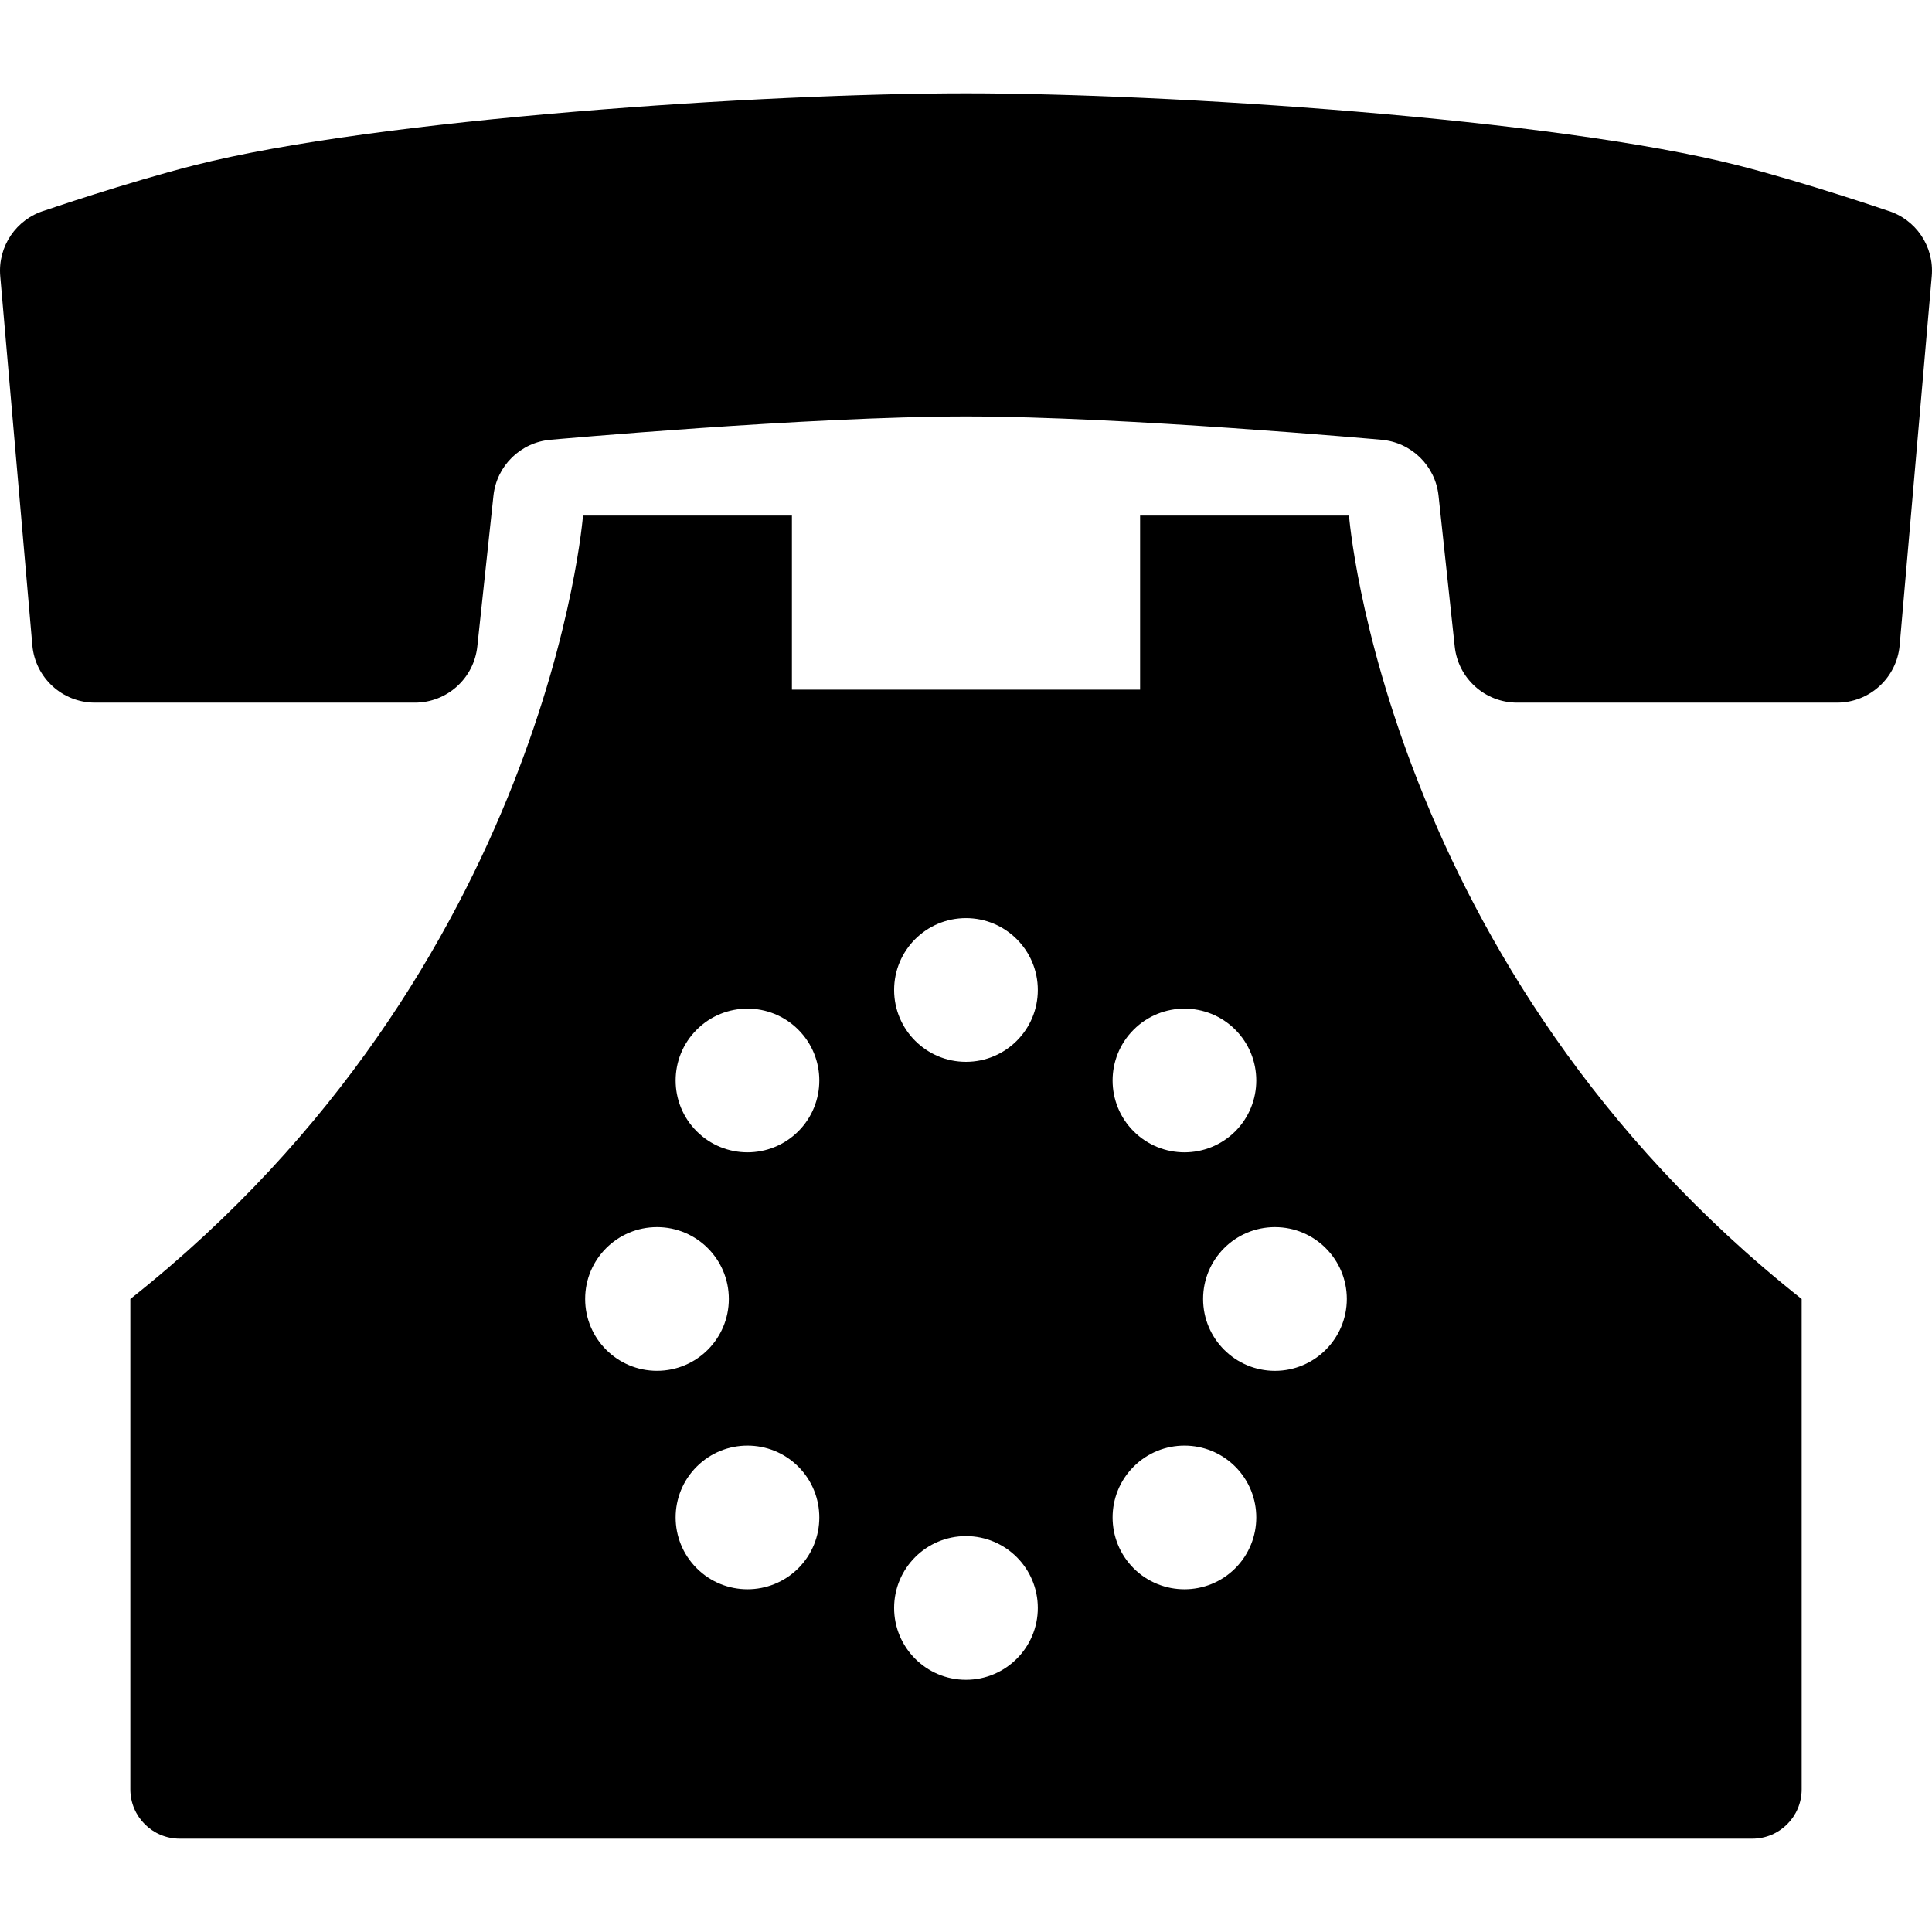
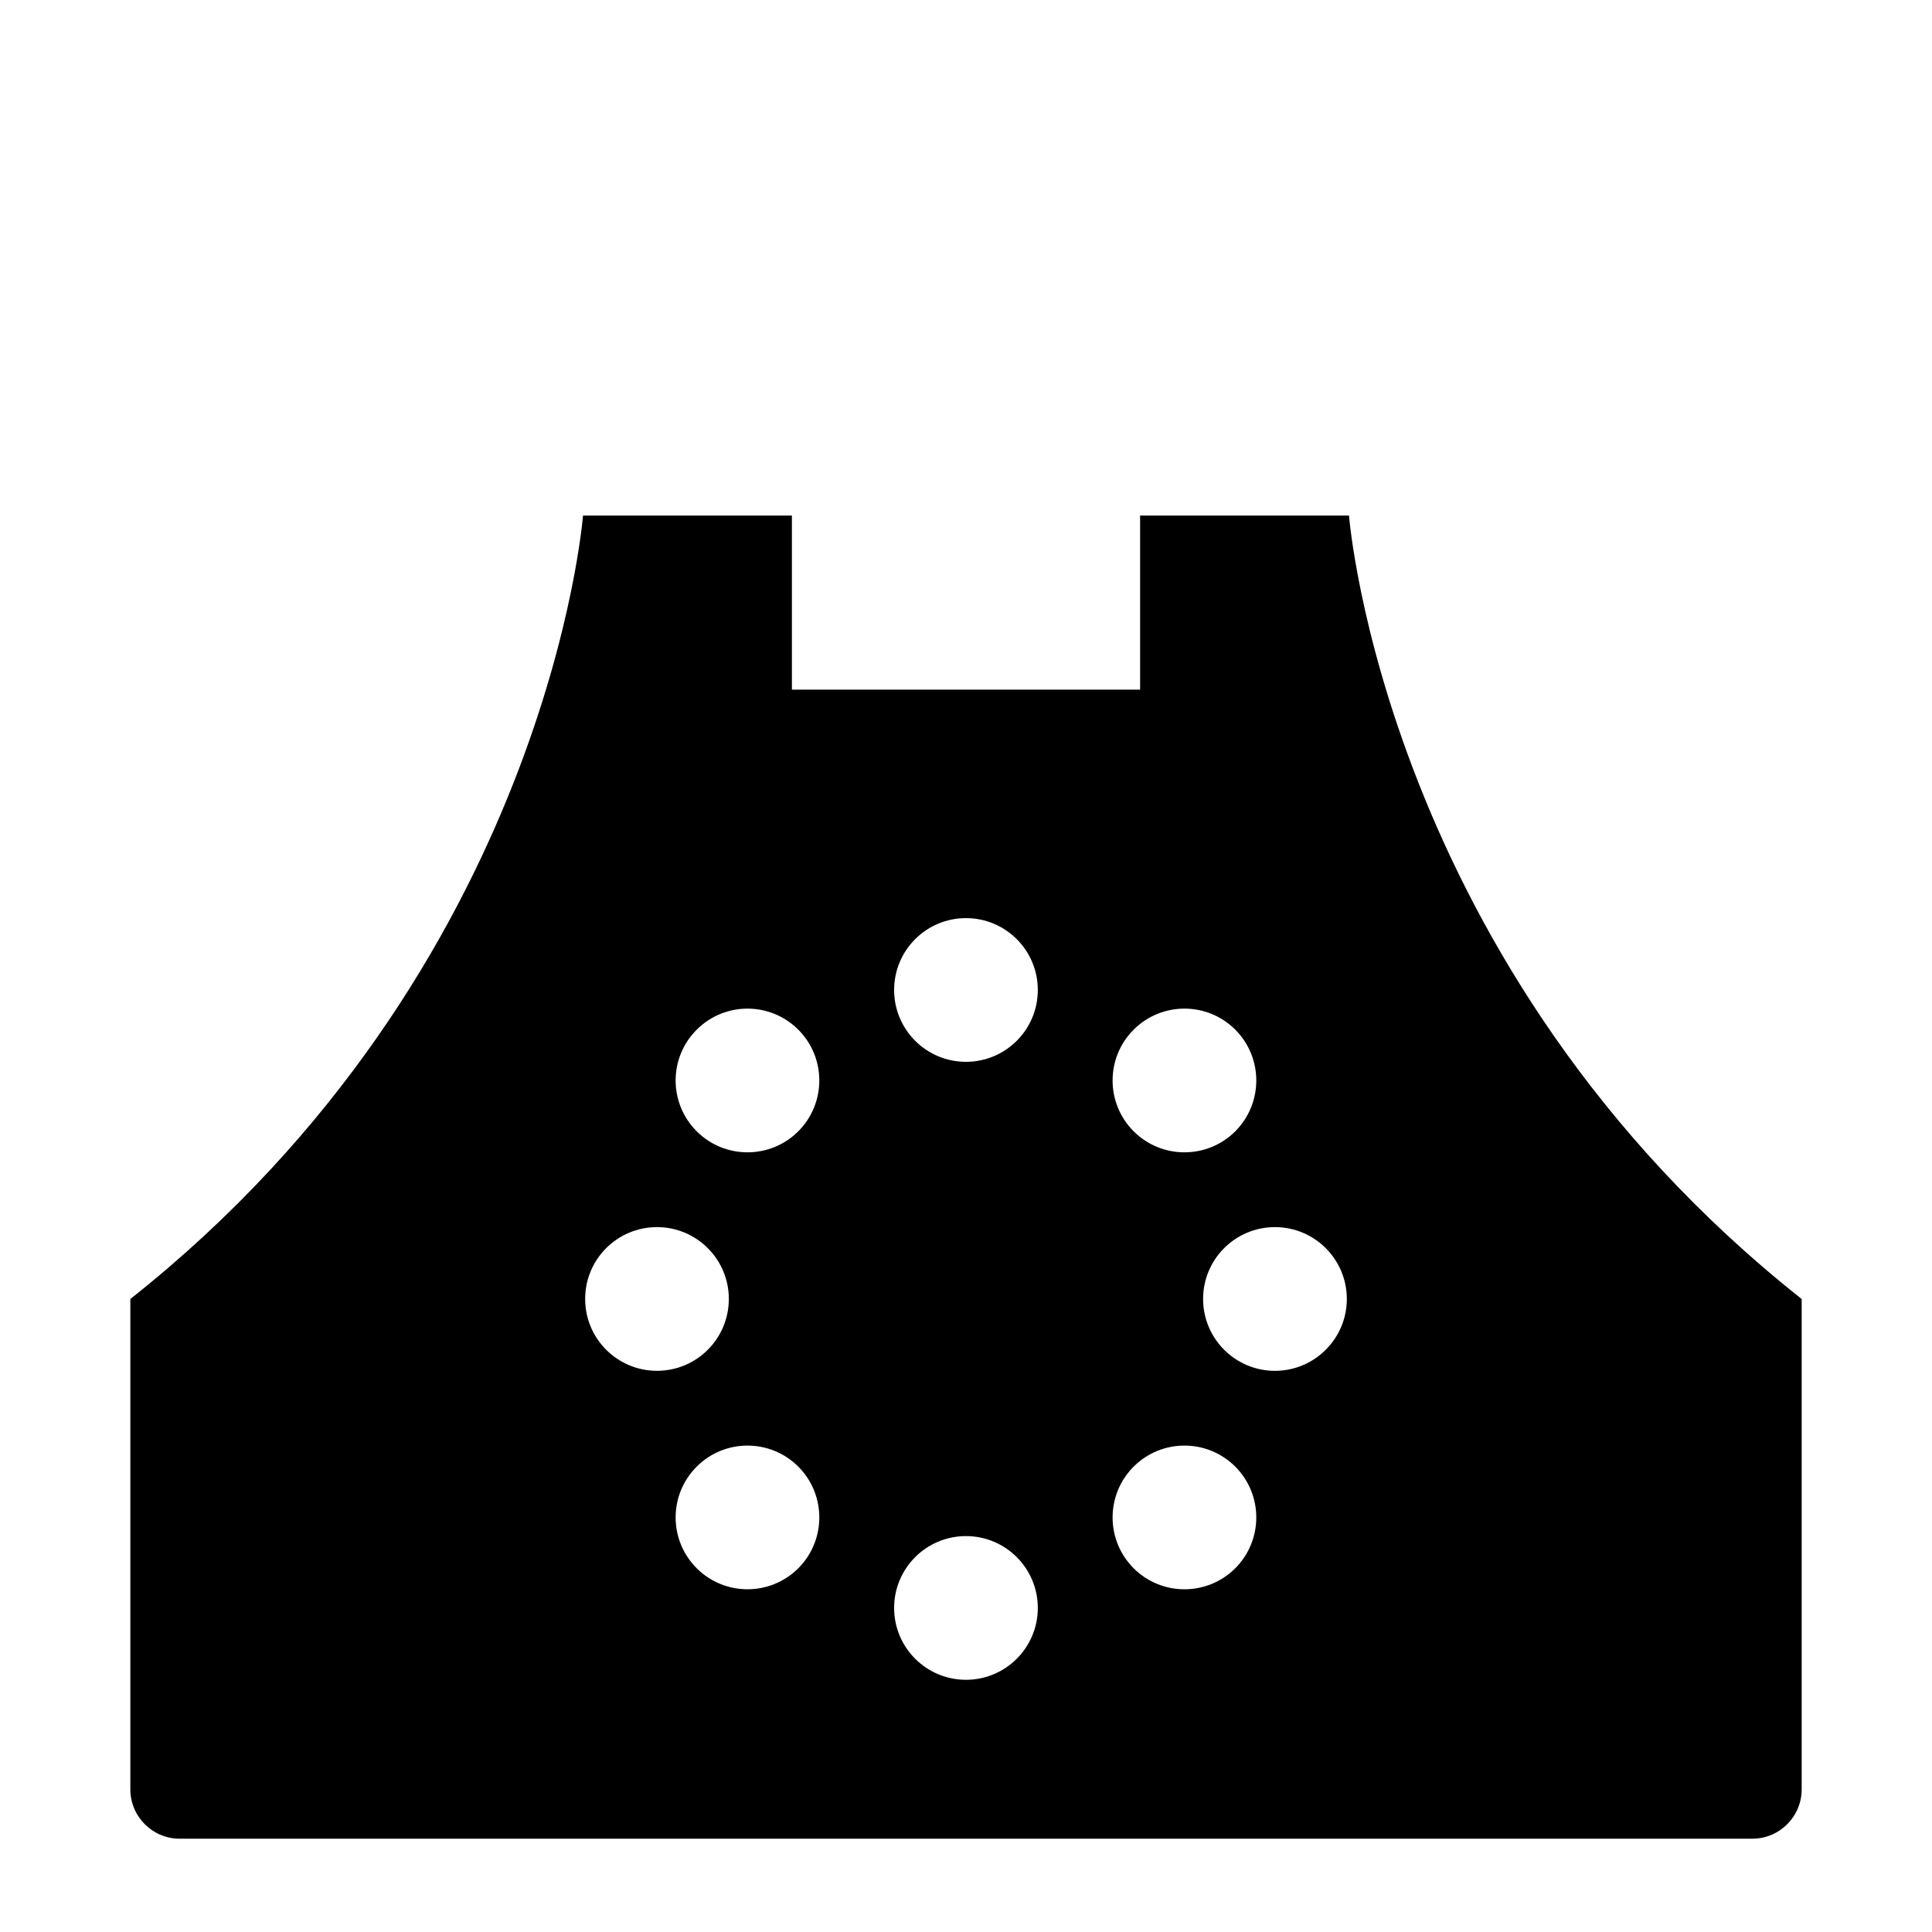
<svg xmlns="http://www.w3.org/2000/svg" height="800px" width="800px" version="1.1" id="_x32_" viewBox="0 0 512 512" xml:space="preserve">
  <style type="text/css">
	.st0{fill:#000000;}
</style>
  <g>
-     <path class="st0" d="M500.176,55.798c0,0-21.734-7.434-39.55-11.967C411.686,31.369,308.823,24.727,256,24.727   S100.314,31.369,51.374,43.831c-17.816,4.533-39.551,11.967-39.551,11.967c-7.542,2.28-12.444,9.524-11.76,17.374l8.507,97.835   c0.757,8.596,7.957,15.201,16.581,15.201h84.786c8.507,0,15.643-6.416,16.554-14.878l4.28-39.973   c0.847-7.93,7.2-14.138,15.148-14.815c0,0,68.485-6.182,110.081-6.182c41.588,0,110.081,6.182,110.081,6.182   c7.948,0.676,14.301,6.885,15.148,14.815l4.29,39.973c0.9,8.462,8.038,14.878,16.544,14.878h84.778   c8.633,0,15.833-6.605,16.59-15.201l8.507-97.835C512.621,65.322,507.718,58.078,500.176,55.798z" />
    <path class="st0" d="M357.502,136.629h-55.365v46.137h-92.274v-46.137h-55.365c0,0-9.228,119.957-119.957,207.618   c0,32.296,0,129.95,0,129.95c0,7.218,5.858,13.076,13.075,13.076h416.768c7.219,0,13.075-5.858,13.075-13.076   c0,0,0-97.654,0-129.95C366.729,256.586,357.502,136.629,357.502,136.629z M300.425,388.672c7.435-7.434,19.5-7.434,26.934,0   c7.426,7.435,7.426,19.491,0,26.935c-7.434,7.425-19.499,7.425-26.934,0C292.991,408.163,292.991,396.106,300.425,388.672z    M327.359,299.812c-7.434,7.425-19.499,7.425-26.934-0.008c-7.434-7.434-7.434-19.5,0-26.926c7.435-7.443,19.5-7.443,26.934-0.009   C334.785,280.303,334.785,292.369,327.359,299.812z M337.876,363.288c-10.517-0.009-19.041-8.534-19.041-19.05   c0-10.516,8.524-19.041,19.041-19.041c10.507,0,19.041,8.525,19.049,19.041C356.917,354.753,348.383,363.278,337.876,363.288z    M255.991,407.081c10.516,0,19.04,8.526,19.04,19.041c0,10.507-8.524,19.041-19.04,19.041c-10.516,0-19.041-8.534-19.041-19.041   C236.95,415.607,245.475,407.081,255.991,407.081z M255.991,281.394c-10.516,0-19.041-8.525-19.041-19.041   c0-10.517,8.524-19.041,19.041-19.041c10.516,0,19.04,8.524,19.04,19.041C275.031,272.869,266.507,281.394,255.991,281.394z    M184.632,388.672c7.424-7.434,19.491-7.434,26.925,0c7.425,7.435,7.425,19.491,0.009,26.926c-7.443,7.434-19.51,7.434-26.934,0   C177.188,408.163,177.188,396.106,184.632,388.672z M184.632,299.804c-7.444-7.434-7.444-19.5,0-26.926   c7.424-7.443,19.491-7.443,26.925,0c7.425,7.425,7.425,19.491,0,26.926C204.123,307.237,192.056,307.237,184.632,299.804z    M174.115,325.197c10.507,0,19.032,8.525,19.032,19.041c0,10.516-8.524,19.041-19.032,19.041c-10.525,0-19.049-8.525-19.041-19.041   C155.066,333.722,163.59,325.197,174.115,325.197z" />
  </g>
</svg>